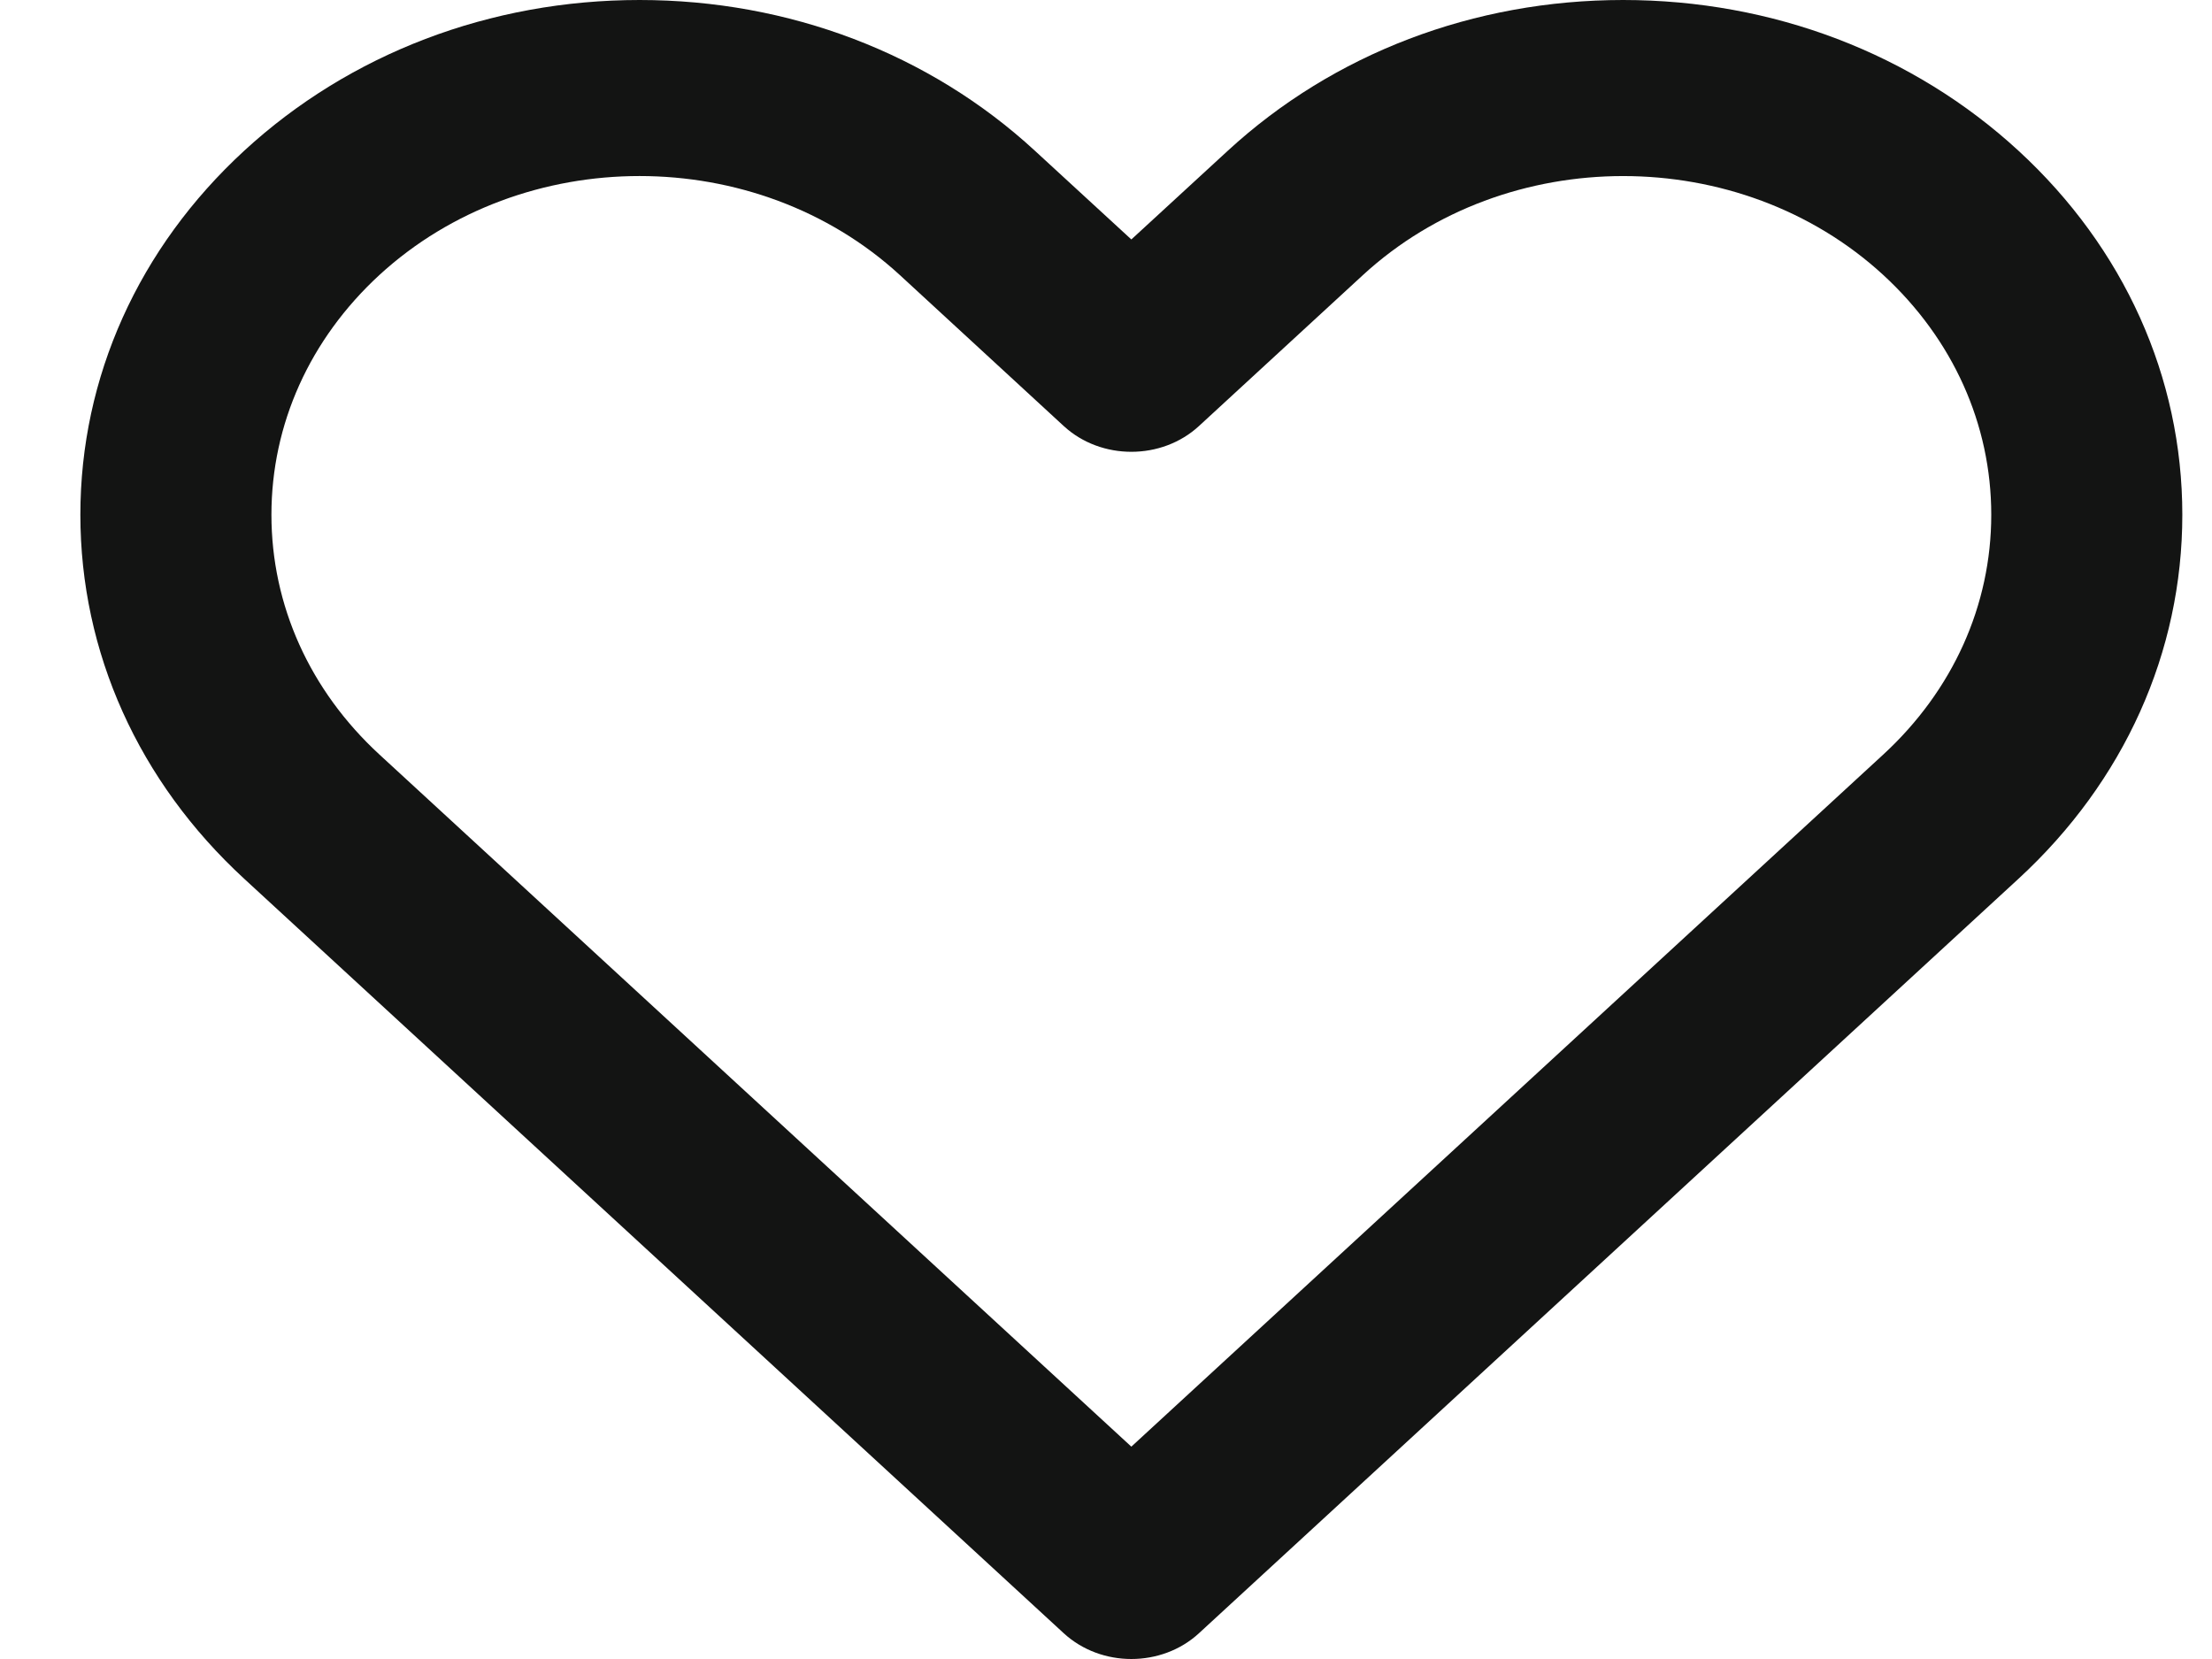
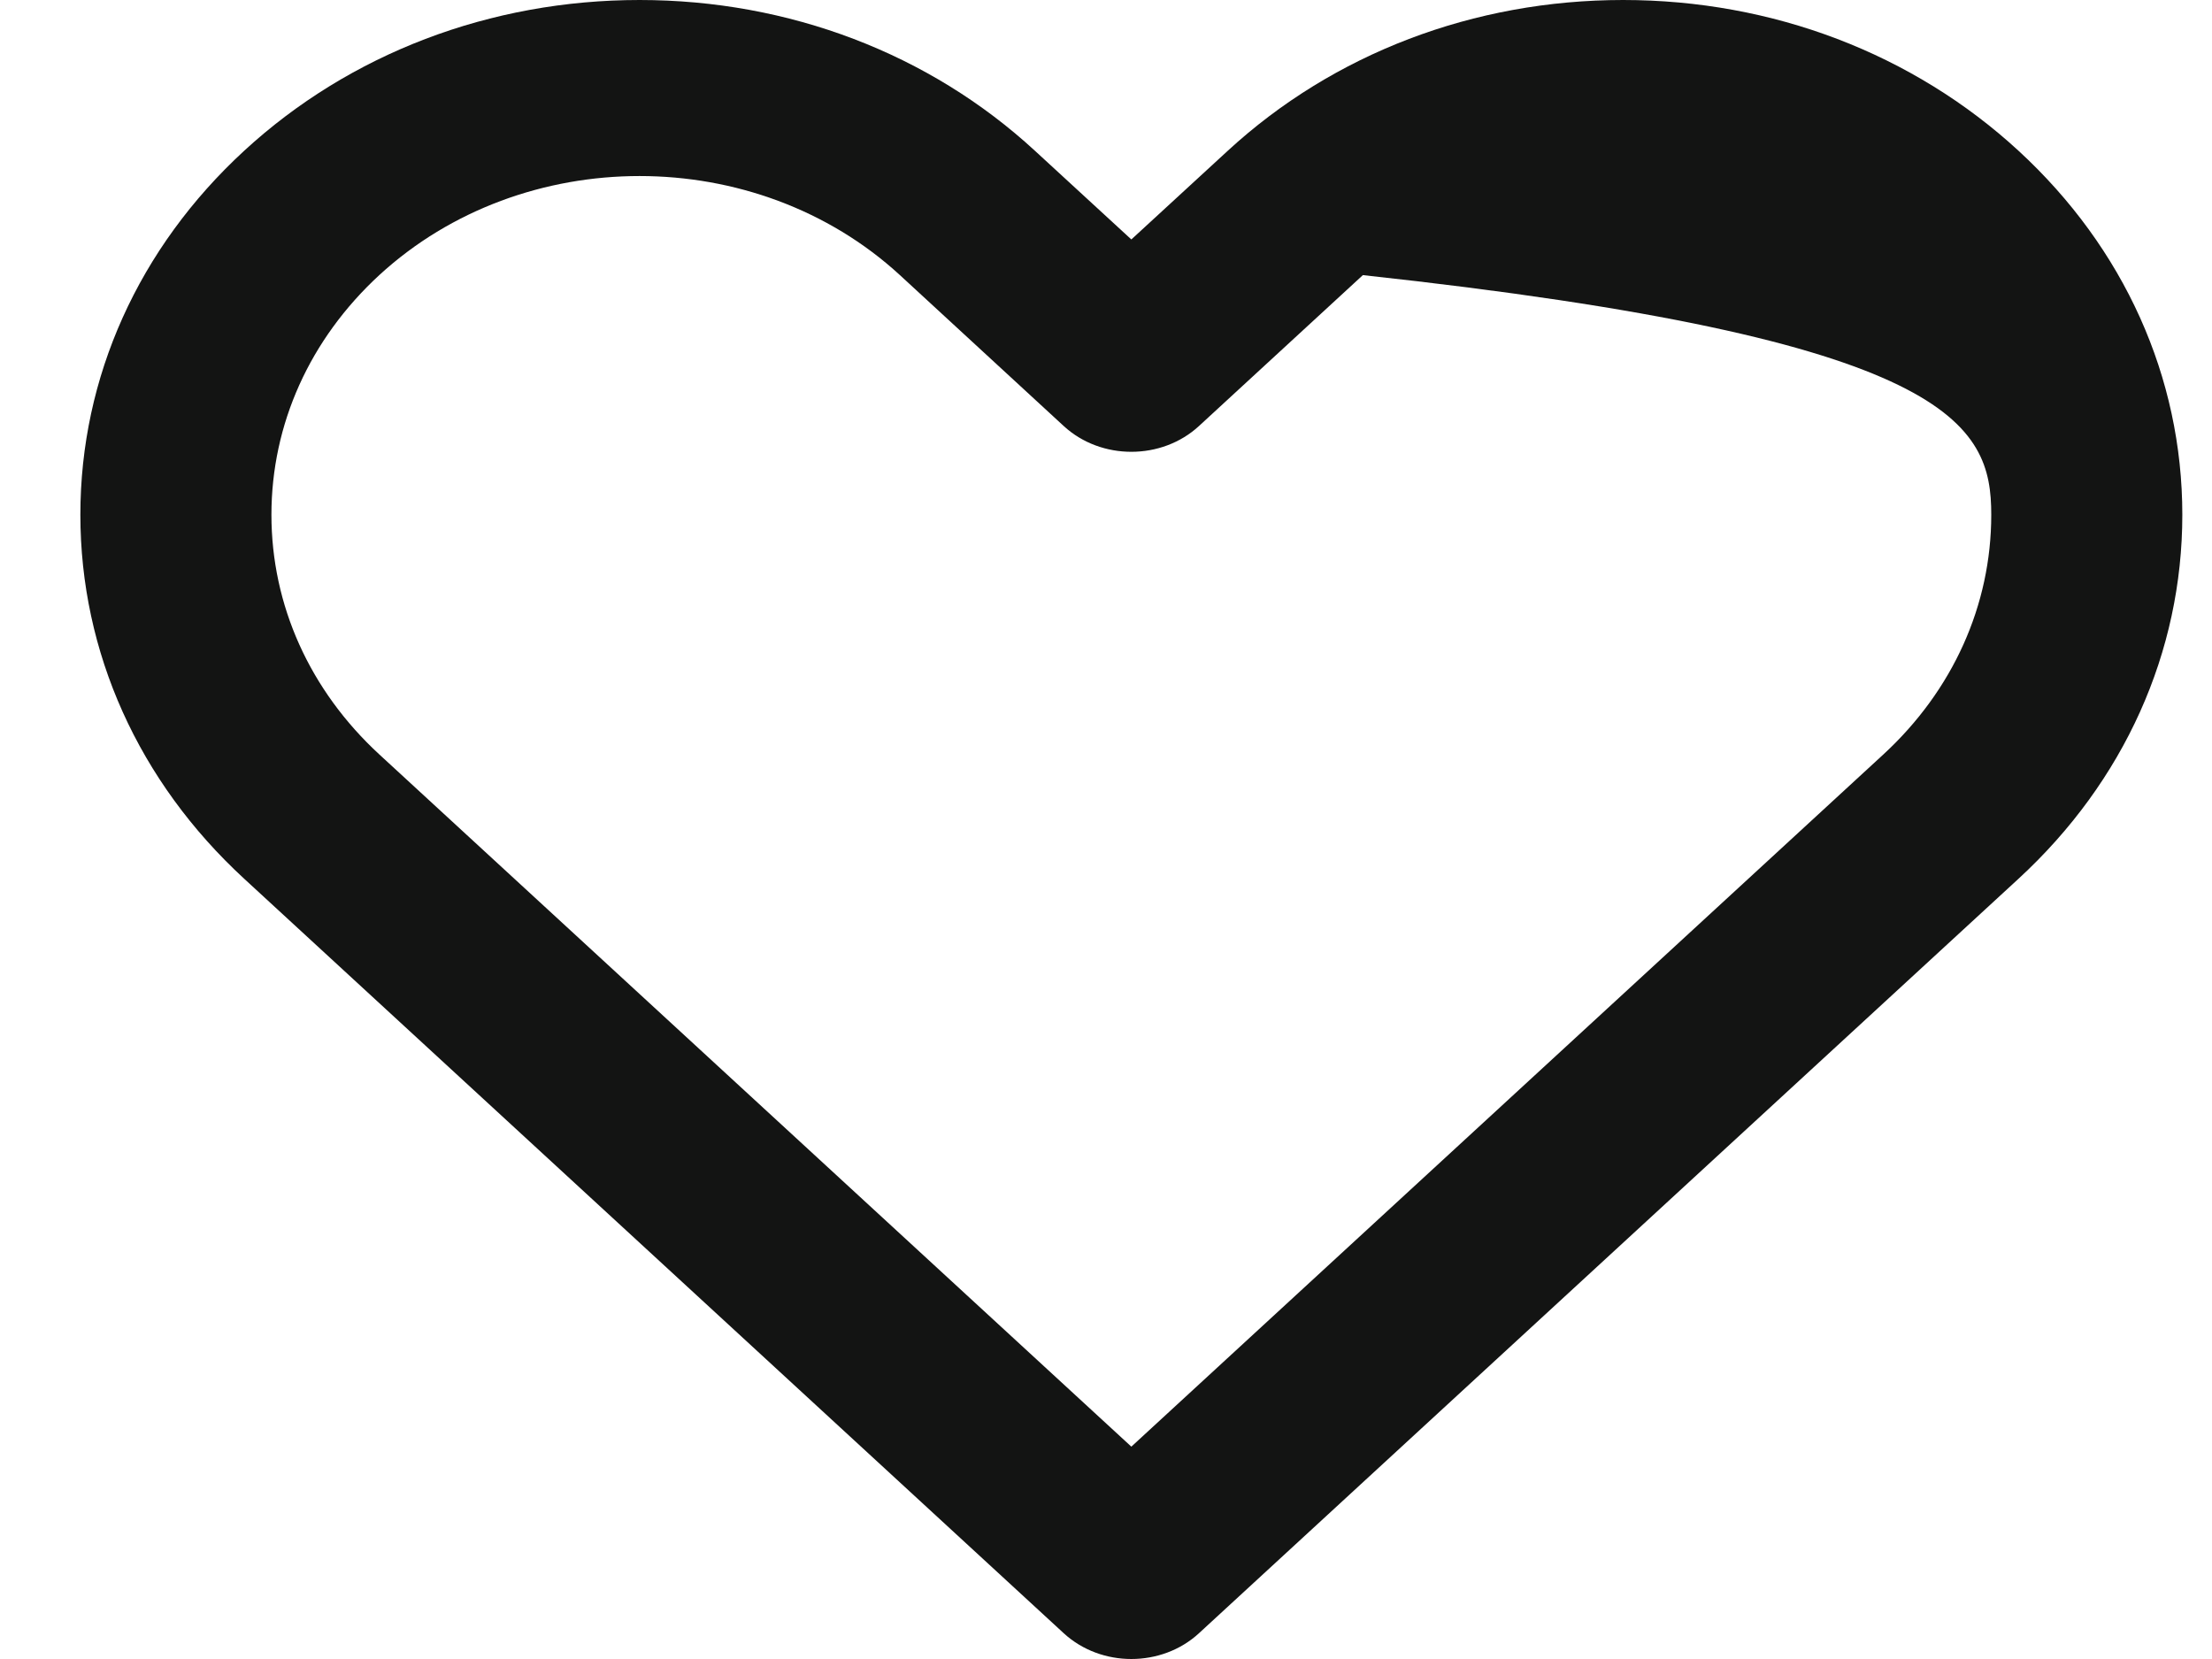
<svg xmlns="http://www.w3.org/2000/svg" width="24" height="18" viewBox="0 0 24 18" fill="none">
-   <path d="M21.901 1.636C20.755 0.581 19.232 0 17.611 0C15.99 0 14.467 0.581 13.321 1.636L12.275 2.598L11.229 1.636C10.084 0.581 8.56 0 6.939 0C5.319 0 3.795 0.581 2.649 1.636C1.503 2.691 0.872 4.093 0.872 5.585C0.872 7.077 1.503 8.479 2.649 9.534L11.542 17.721C11.745 17.907 12.01 18 12.275 18C12.54 18 12.806 17.907 13.008 17.721L21.901 9.534C23.047 8.479 23.678 7.077 23.678 5.585C23.678 4.093 23.047 2.691 21.901 1.636ZM20.435 8.185L12.275 15.696L4.115 8.185C3.361 7.49 2.945 6.567 2.945 5.585C2.945 4.603 3.361 3.68 4.115 2.985C4.894 2.269 5.917 1.91 6.939 1.91C7.962 1.91 8.985 2.269 9.764 2.985L11.542 4.623C11.947 4.995 12.603 4.995 13.008 4.623L14.787 2.985C16.344 1.552 18.878 1.552 20.435 2.985C21.189 3.68 21.605 4.603 21.605 5.585C21.605 6.567 21.189 7.49 20.435 8.185Z" fill="#131413" />
+   <path d="M21.901 1.636C20.755 0.581 19.232 0 17.611 0C15.99 0 14.467 0.581 13.321 1.636L12.275 2.598L11.229 1.636C10.084 0.581 8.56 0 6.939 0C5.319 0 3.795 0.581 2.649 1.636C1.503 2.691 0.872 4.093 0.872 5.585C0.872 7.077 1.503 8.479 2.649 9.534L11.542 17.721C11.745 17.907 12.01 18 12.275 18C12.54 18 12.806 17.907 13.008 17.721L21.901 9.534C23.047 8.479 23.678 7.077 23.678 5.585C23.678 4.093 23.047 2.691 21.901 1.636ZM20.435 8.185L12.275 15.696L4.115 8.185C3.361 7.49 2.945 6.567 2.945 5.585C2.945 4.603 3.361 3.68 4.115 2.985C4.894 2.269 5.917 1.91 6.939 1.91C7.962 1.91 8.985 2.269 9.764 2.985L11.542 4.623C11.947 4.995 12.603 4.995 13.008 4.623L14.787 2.985C21.189 3.68 21.605 4.603 21.605 5.585C21.605 6.567 21.189 7.49 20.435 8.185Z" fill="#131413" />
</svg>